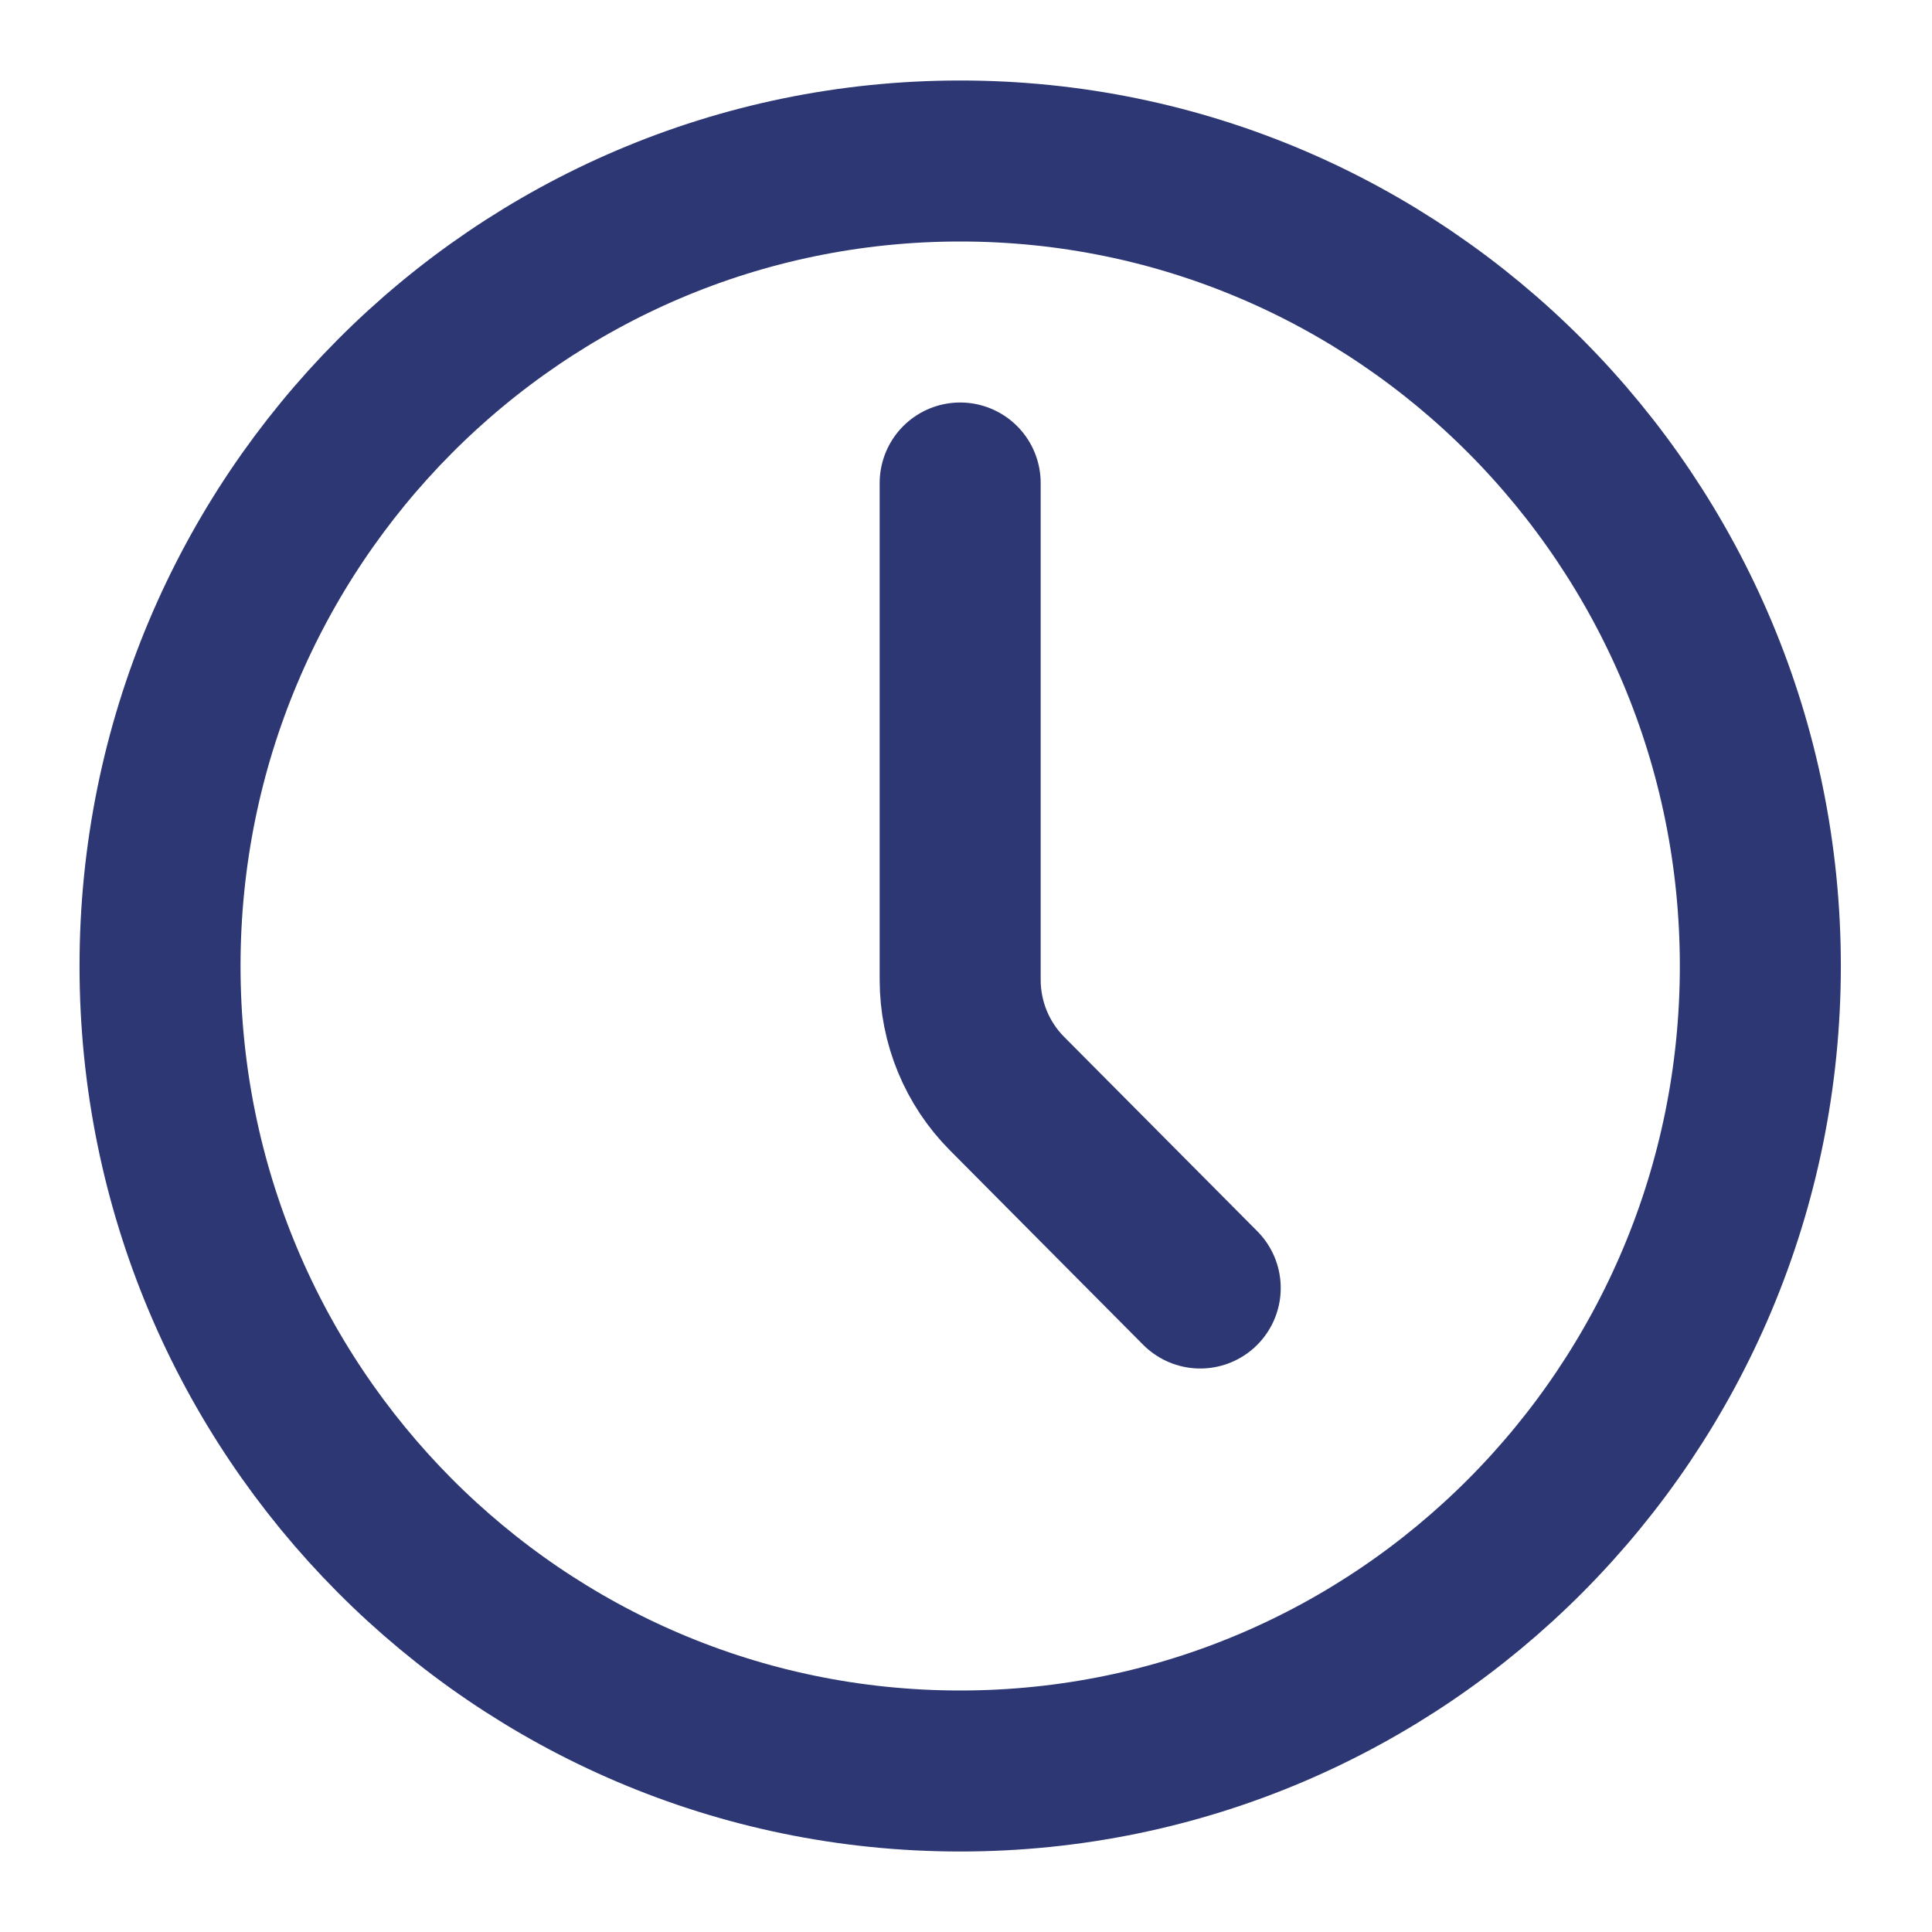
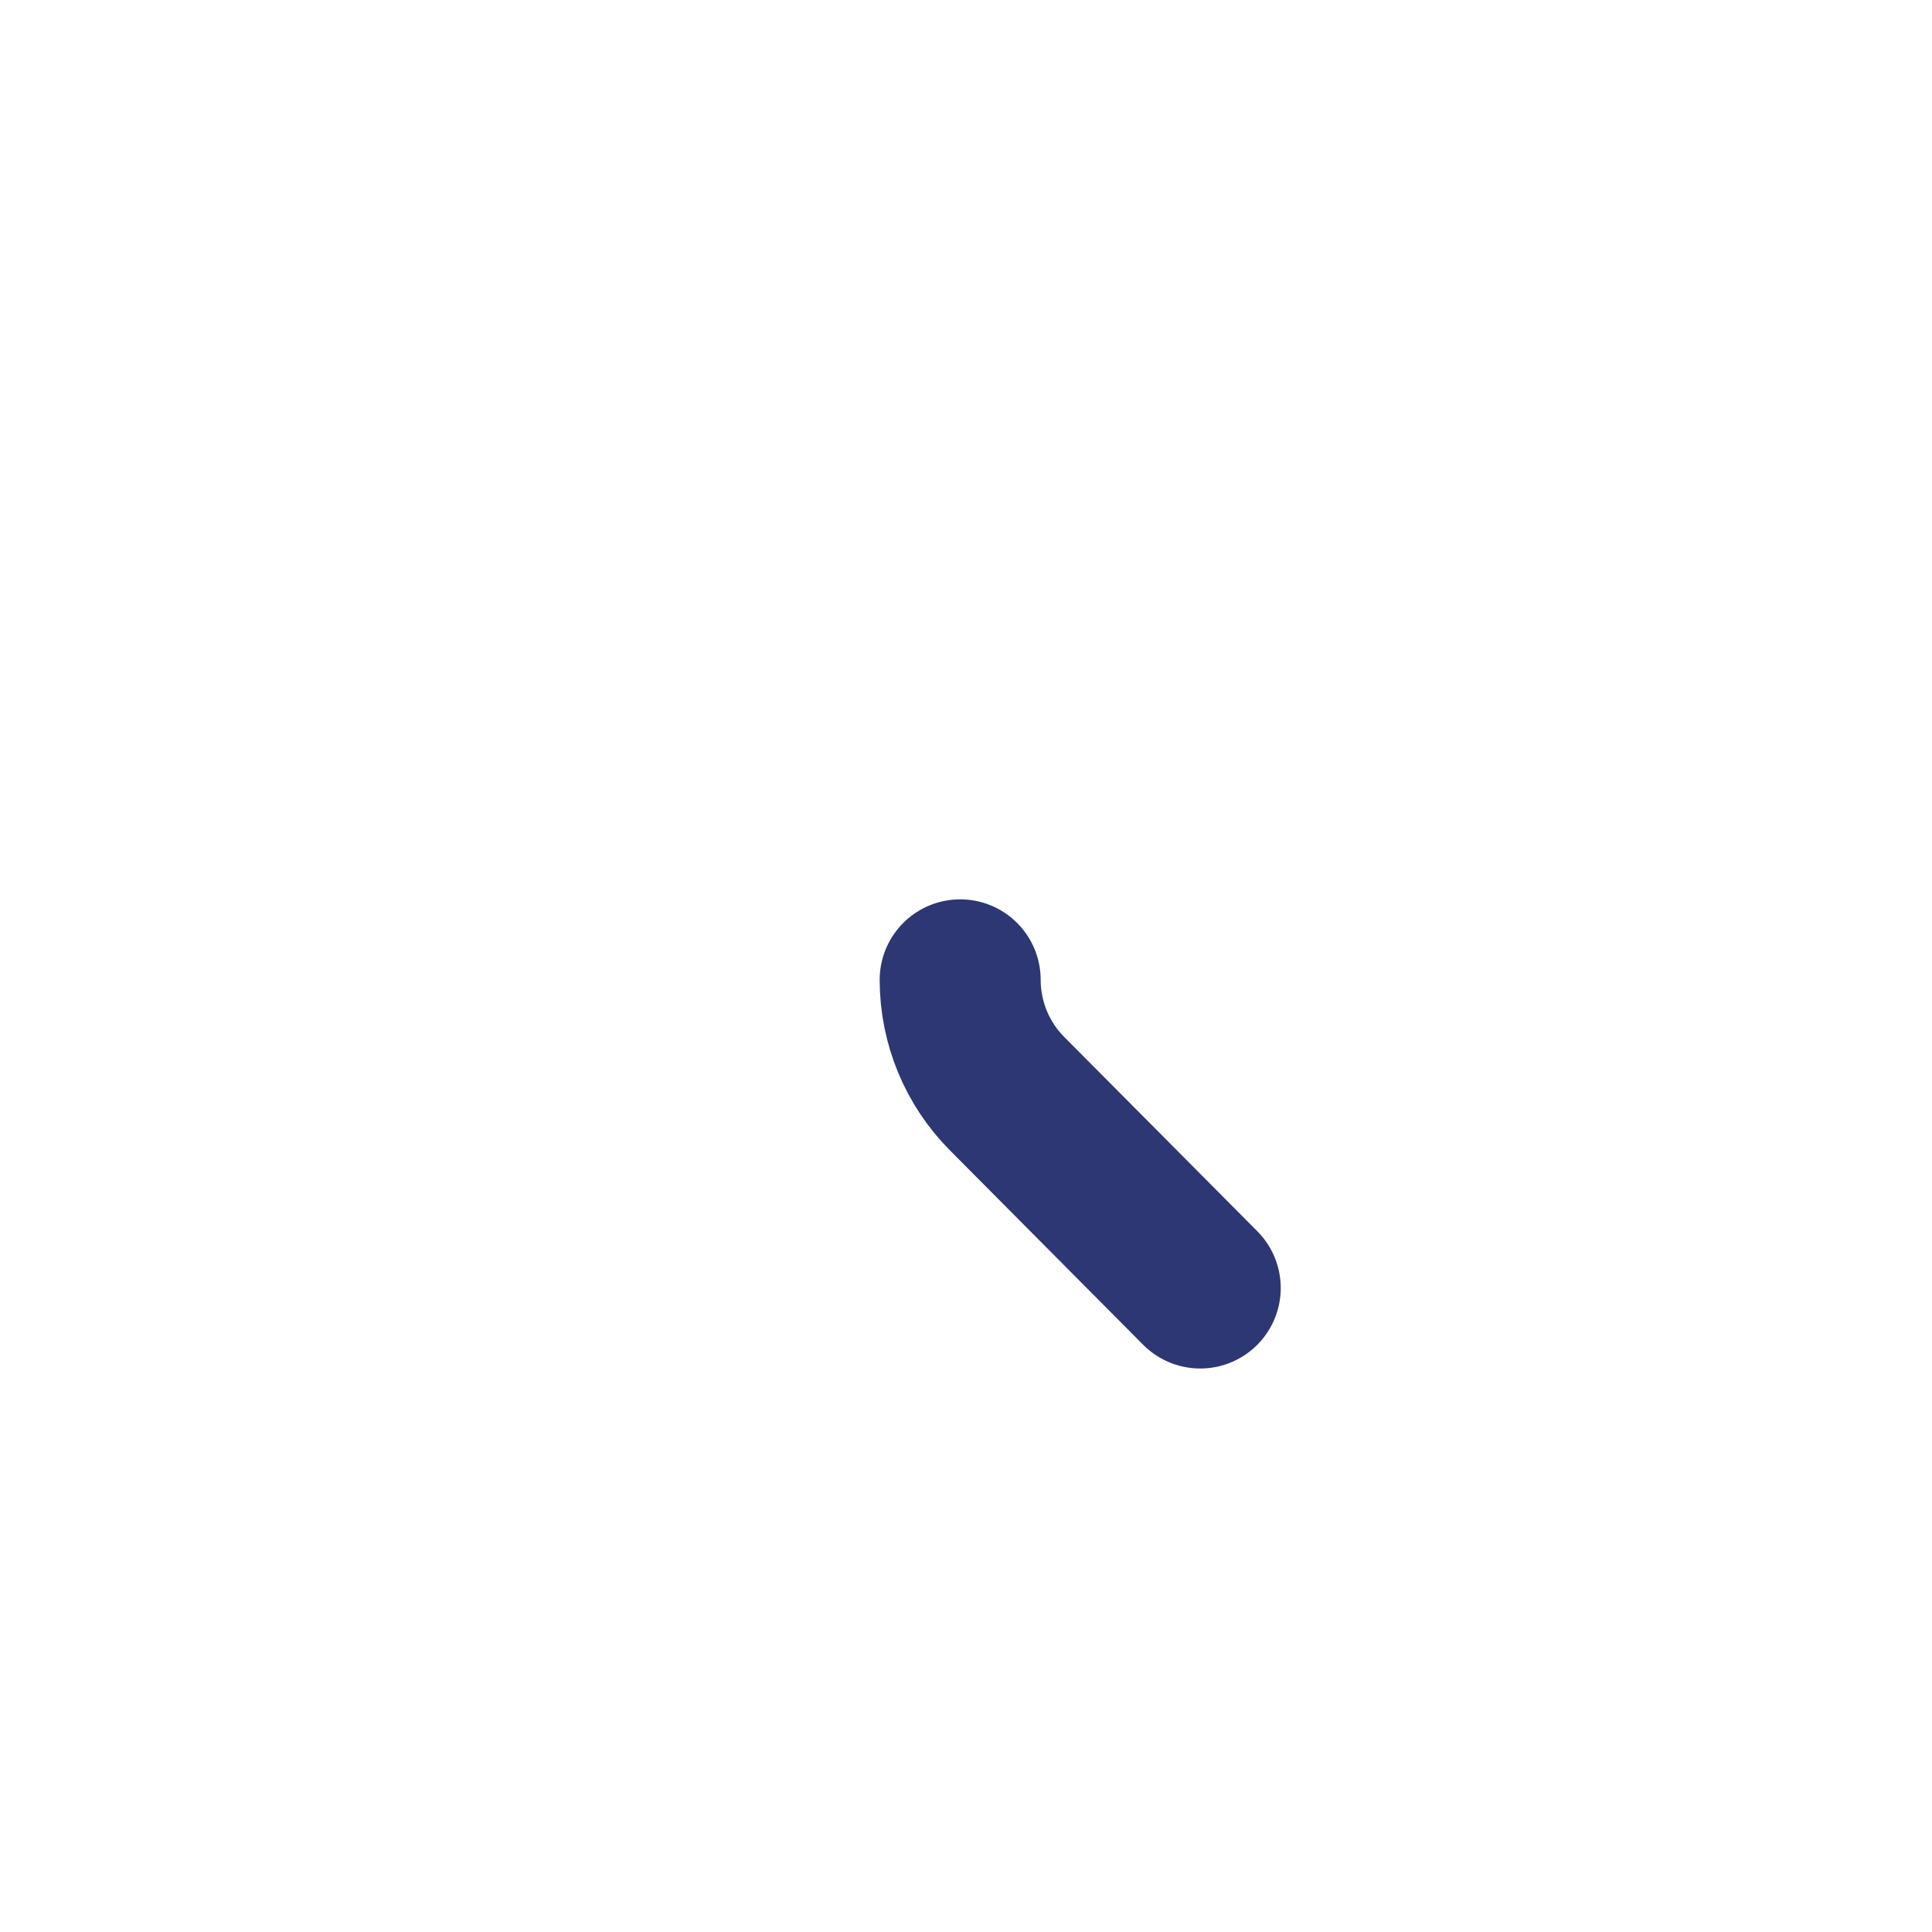
<svg xmlns="http://www.w3.org/2000/svg" width="60" height="60" viewBox="0 0 60 60" fill="none">
-   <path d="M29.819 55C43.543 55 54.669 43.807 54.669 30C54.669 16.193 43.543 5 29.819 5C16.095 5 4.97 16.193 4.97 30C4.97 43.807 16.095 55 29.819 55Z" stroke="#2C3773" stroke-width="5" stroke-linecap="round" stroke-linejoin="round" />
-   <path d="M37.274 40L31.276 33.965C30.343 33.028 29.82 31.756 29.819 30.43V15" stroke="#2C3773" stroke-width="5" stroke-linecap="round" stroke-linejoin="round" />
+   <path d="M37.274 40L31.276 33.965C30.343 33.028 29.82 31.756 29.819 30.43" stroke="#2C3773" stroke-width="5" stroke-linecap="round" stroke-linejoin="round" />
</svg>